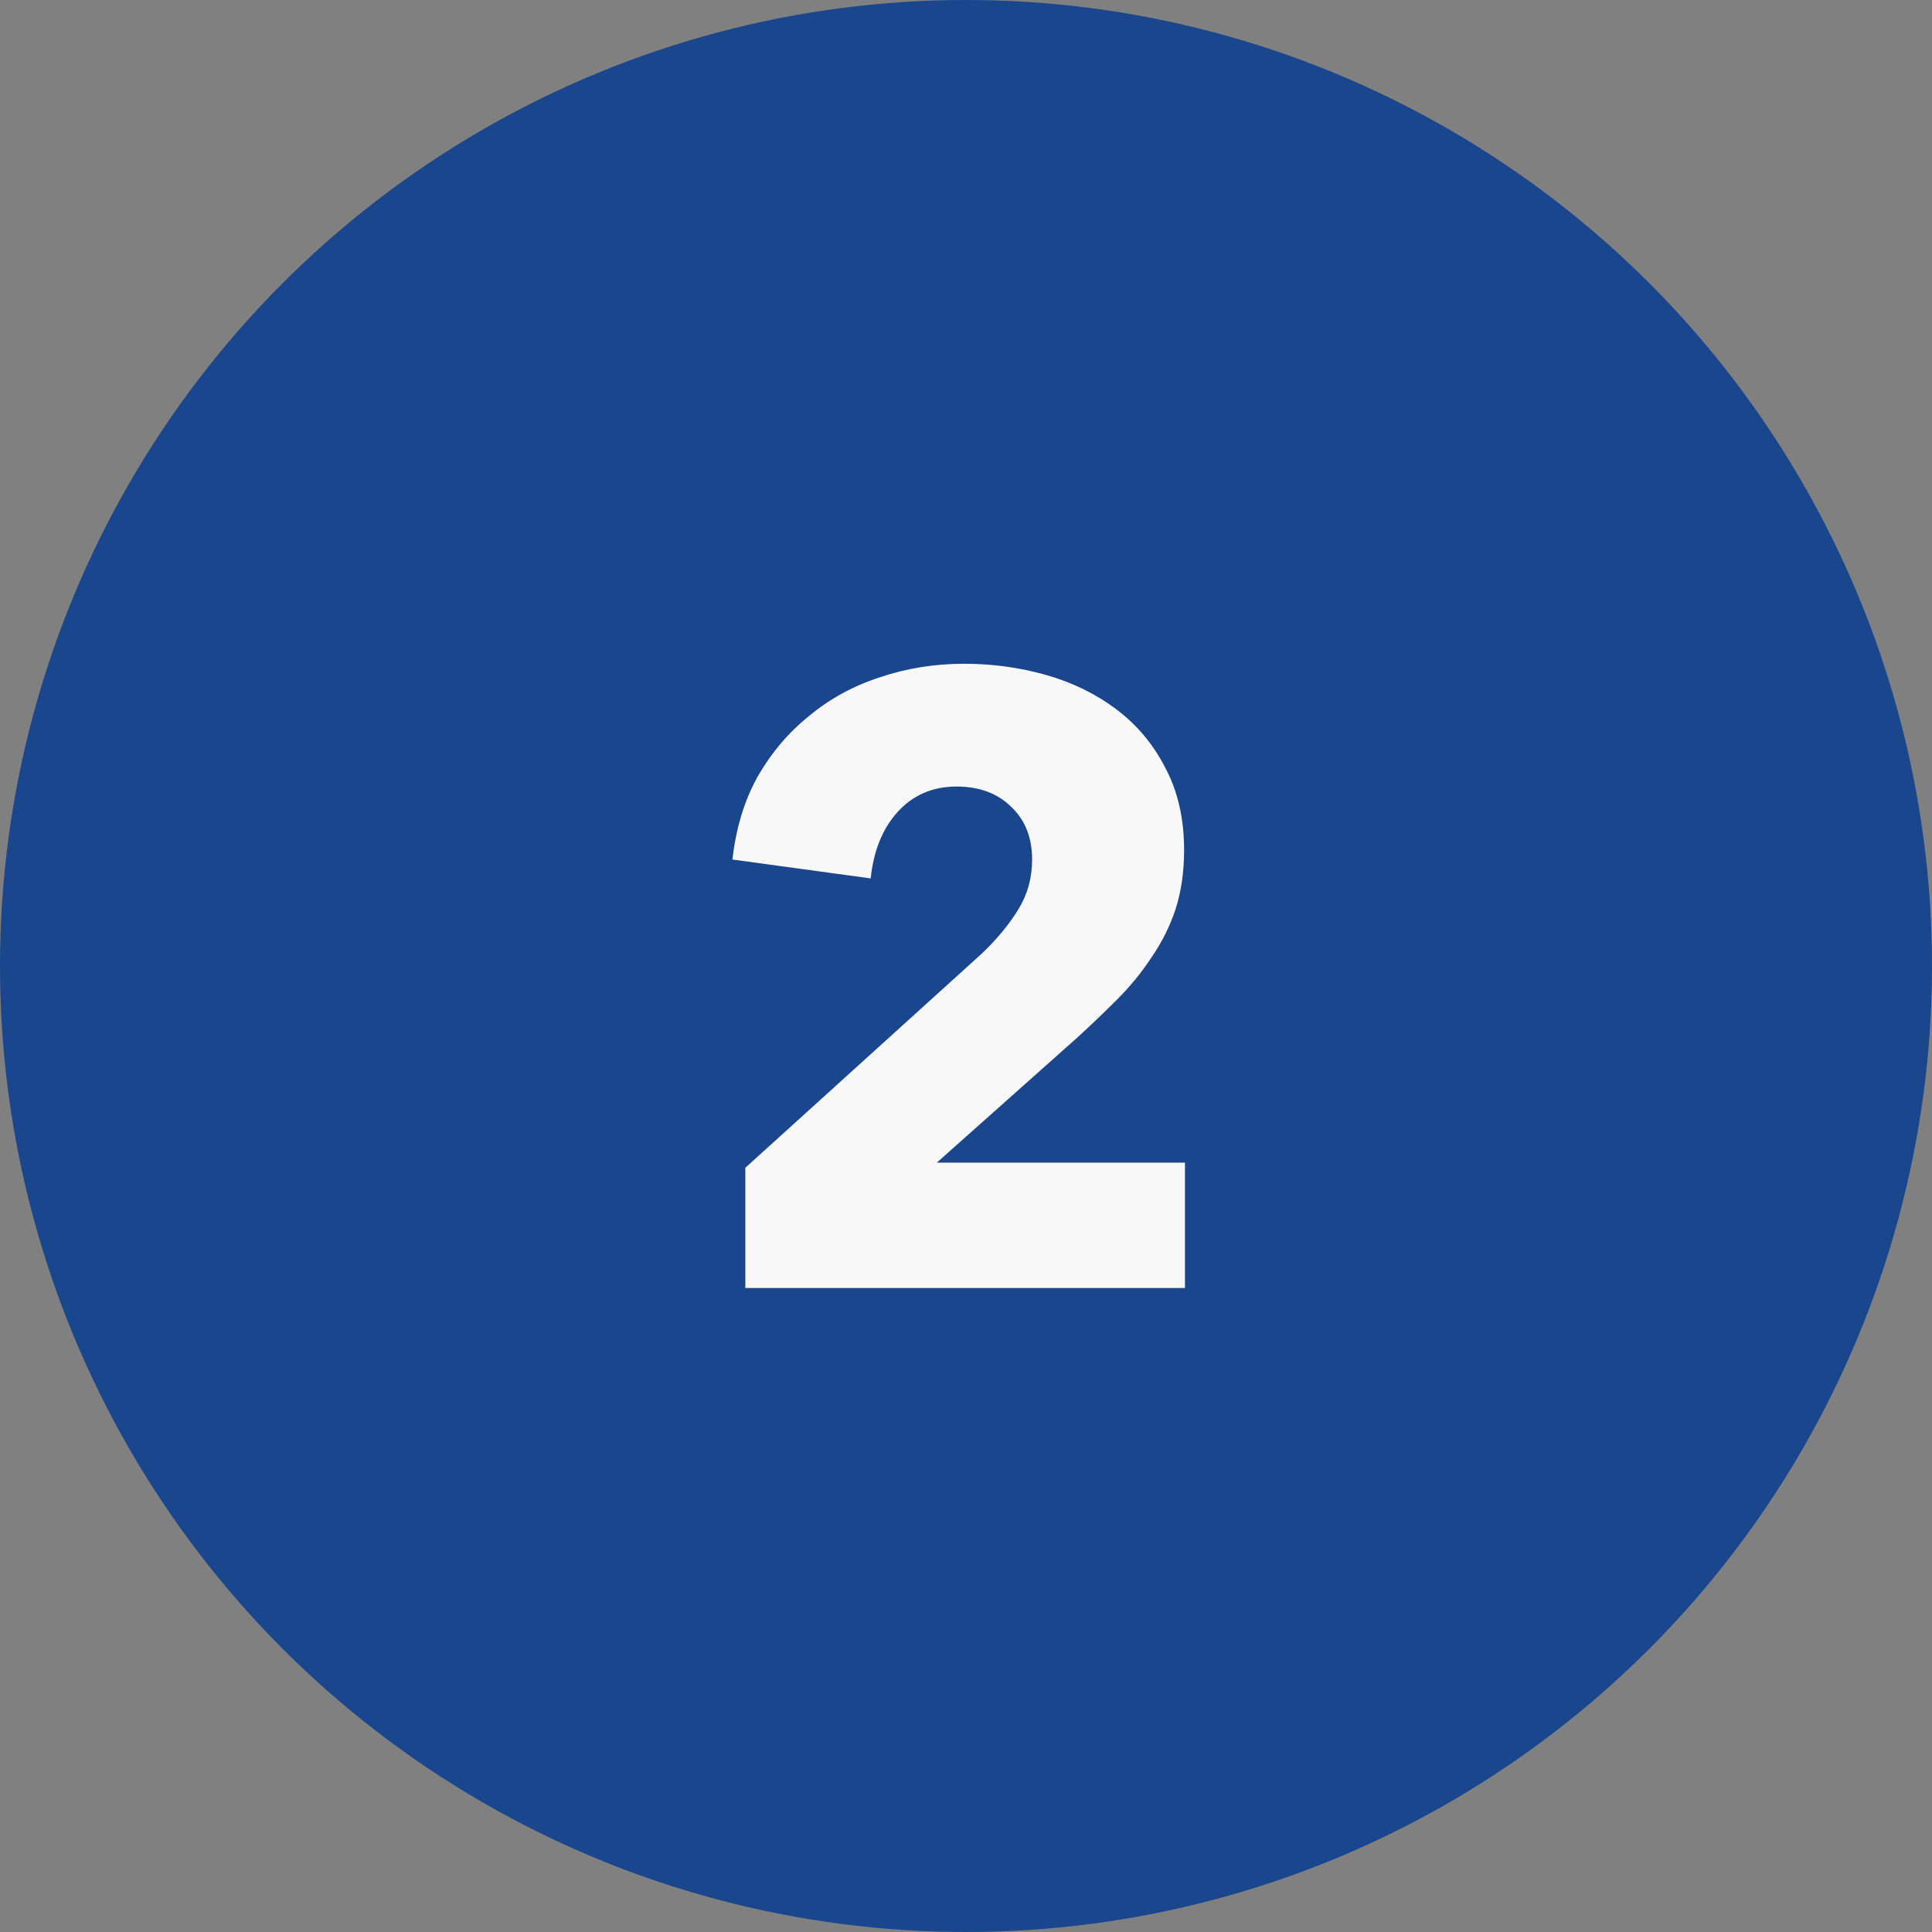
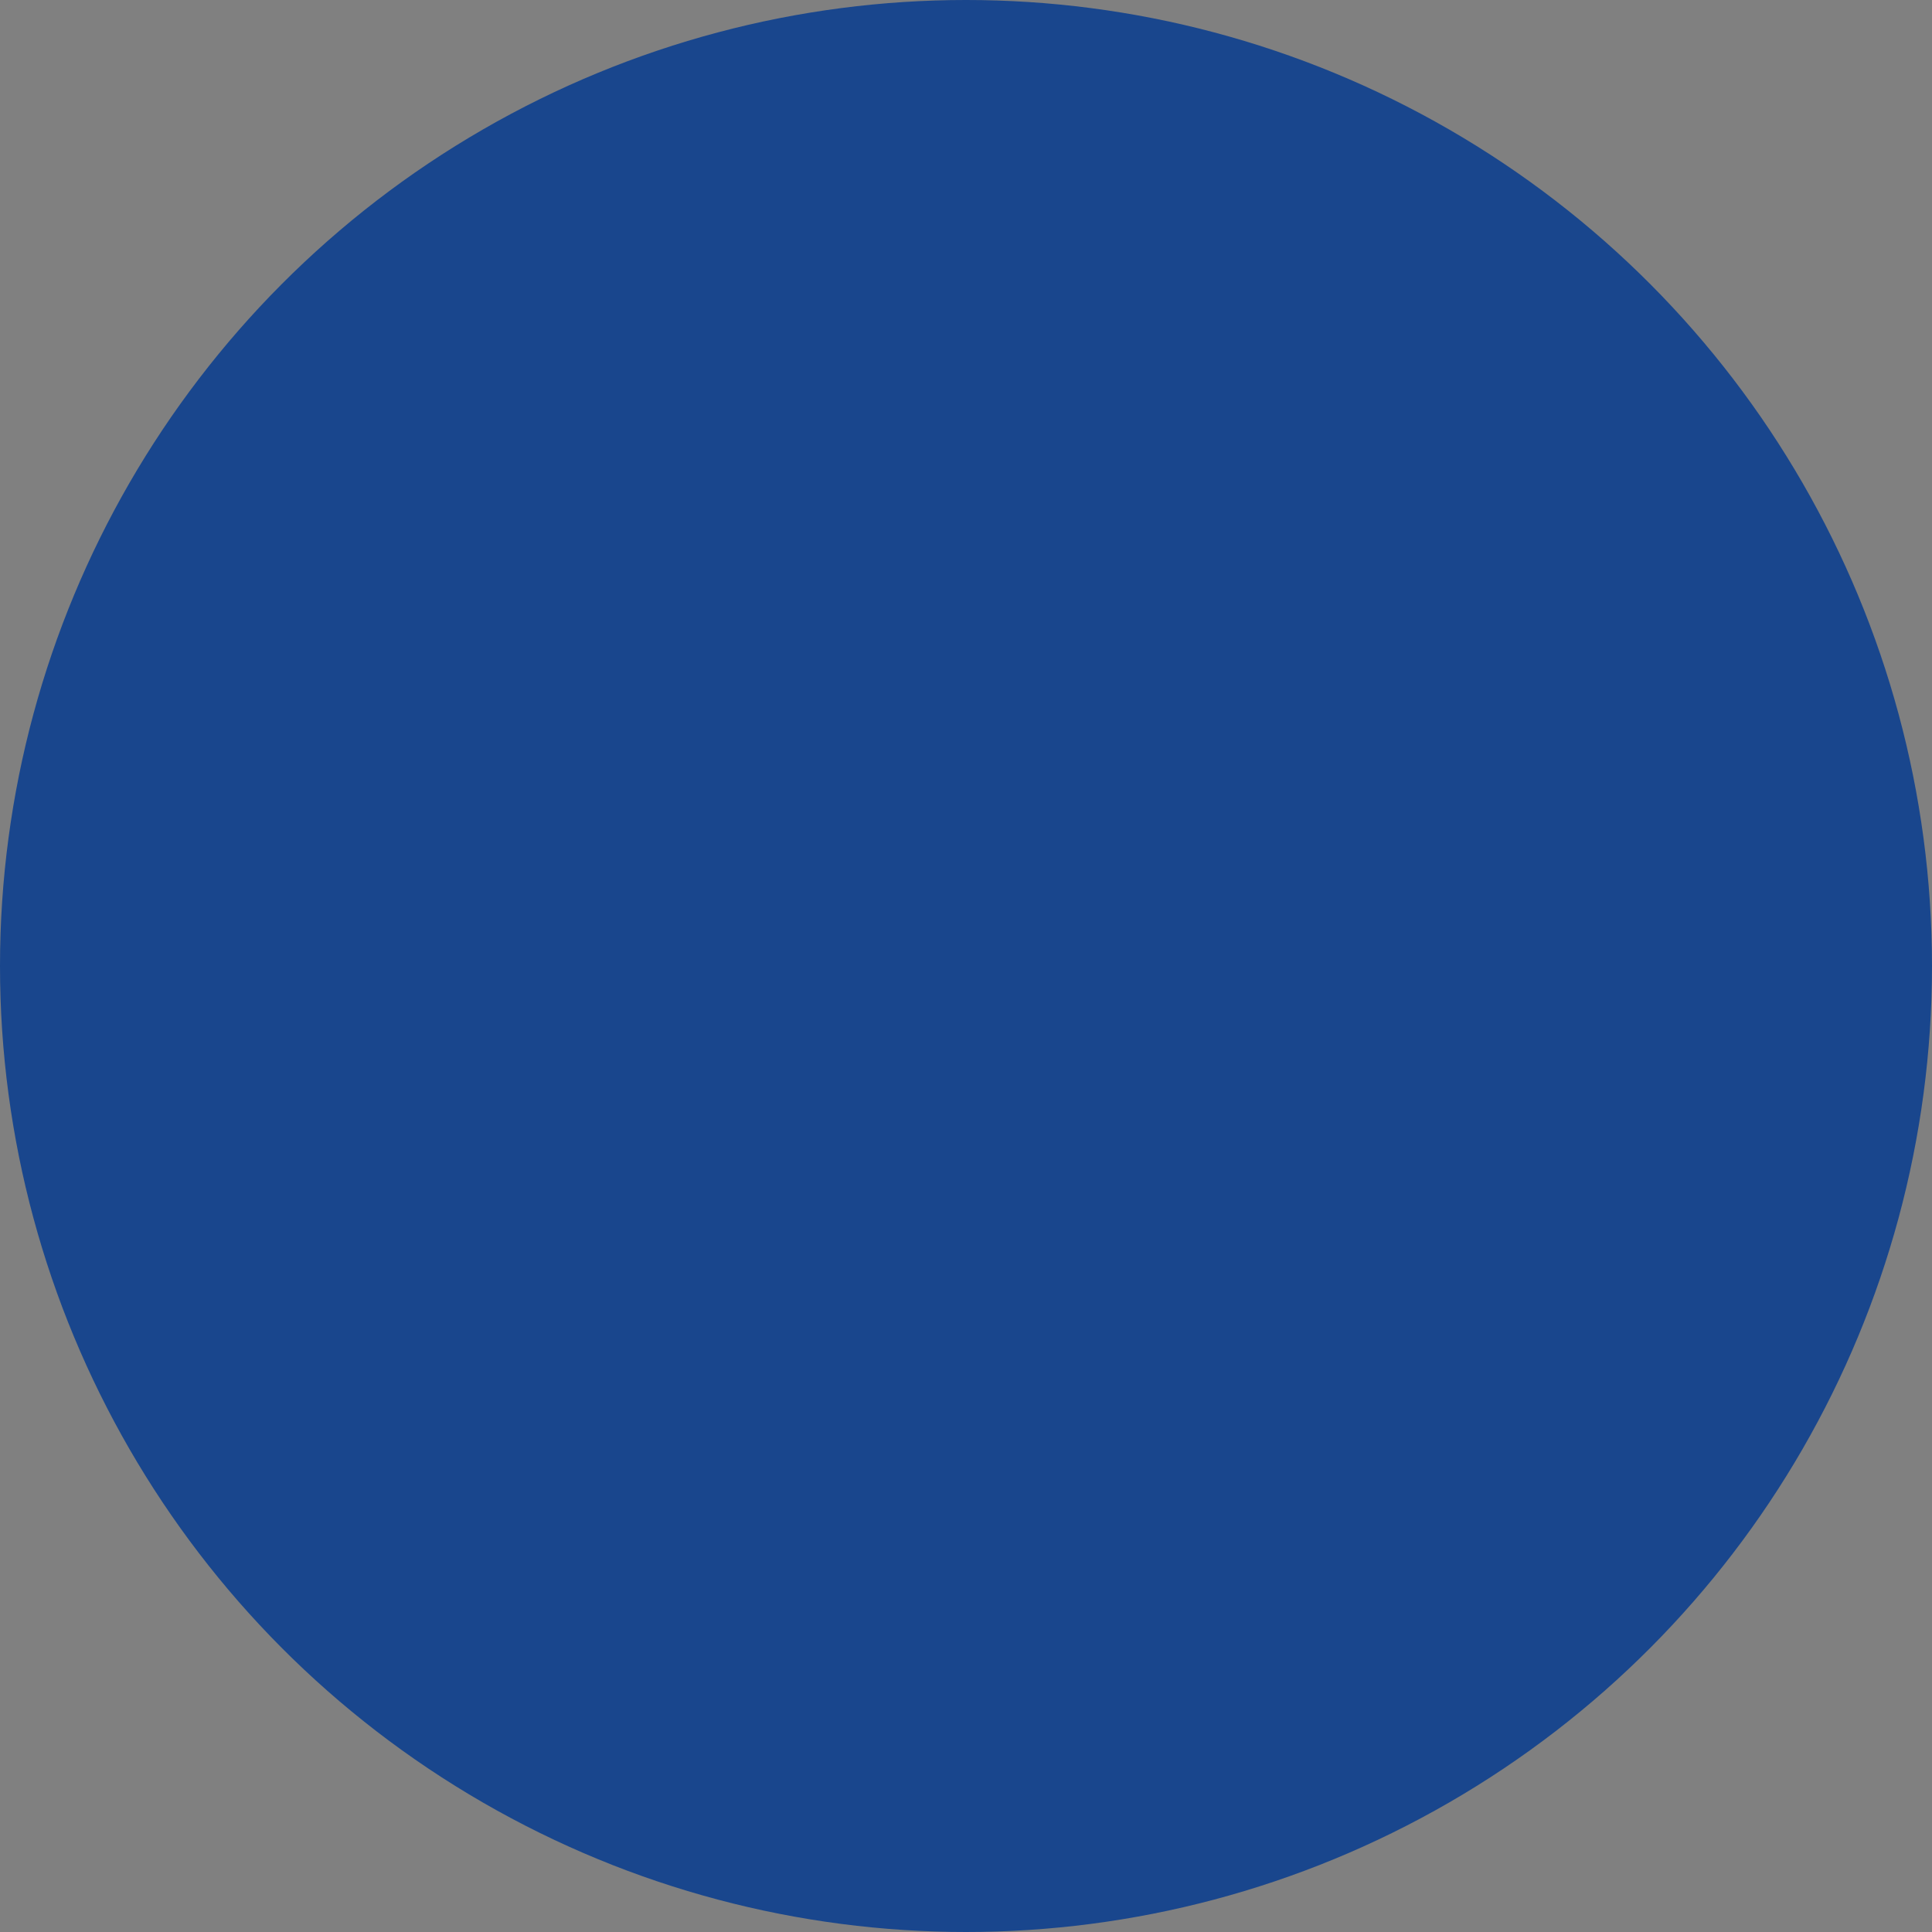
<svg xmlns="http://www.w3.org/2000/svg" width="45" height="45" viewBox="0 0 45 45" fill="#19468D">
  <rect x="0" y="0" width="45" height="45" fill="#808080" stroke="none" />
  <circle cx="22.5" cy="22.5" r="22.5" />
-   <path d="M17.36 30V27.2L22.88 22.2C23.227 21.867 23.507 21.527 23.72 21.18C23.933 20.833 24.04 20.447 24.04 20.02C24.04 19.513 23.88 19.107 23.56 18.8C23.24 18.48 22.813 18.32 22.28 18.32C21.72 18.32 21.26 18.52 20.9 18.92C20.553 19.307 20.347 19.82 20.28 20.46L17.06 20.02C17.14 19.3 17.333 18.66 17.64 18.1C17.96 17.54 18.36 17.067 18.84 16.68C19.32 16.28 19.867 15.98 20.48 15.78C21.107 15.567 21.767 15.46 22.46 15.46C23.113 15.46 23.747 15.547 24.36 15.72C24.973 15.893 25.52 16.16 26 16.52C26.48 16.88 26.86 17.333 27.14 17.88C27.433 18.427 27.58 19.067 27.58 19.8C27.58 20.307 27.513 20.767 27.38 21.18C27.247 21.58 27.06 21.953 26.82 22.3C26.593 22.647 26.327 22.973 26.02 23.28C25.727 23.573 25.42 23.867 25.1 24.16L21.82 27.08H27.6V30H17.36Z" fill="#F8F8F8" />
</svg>